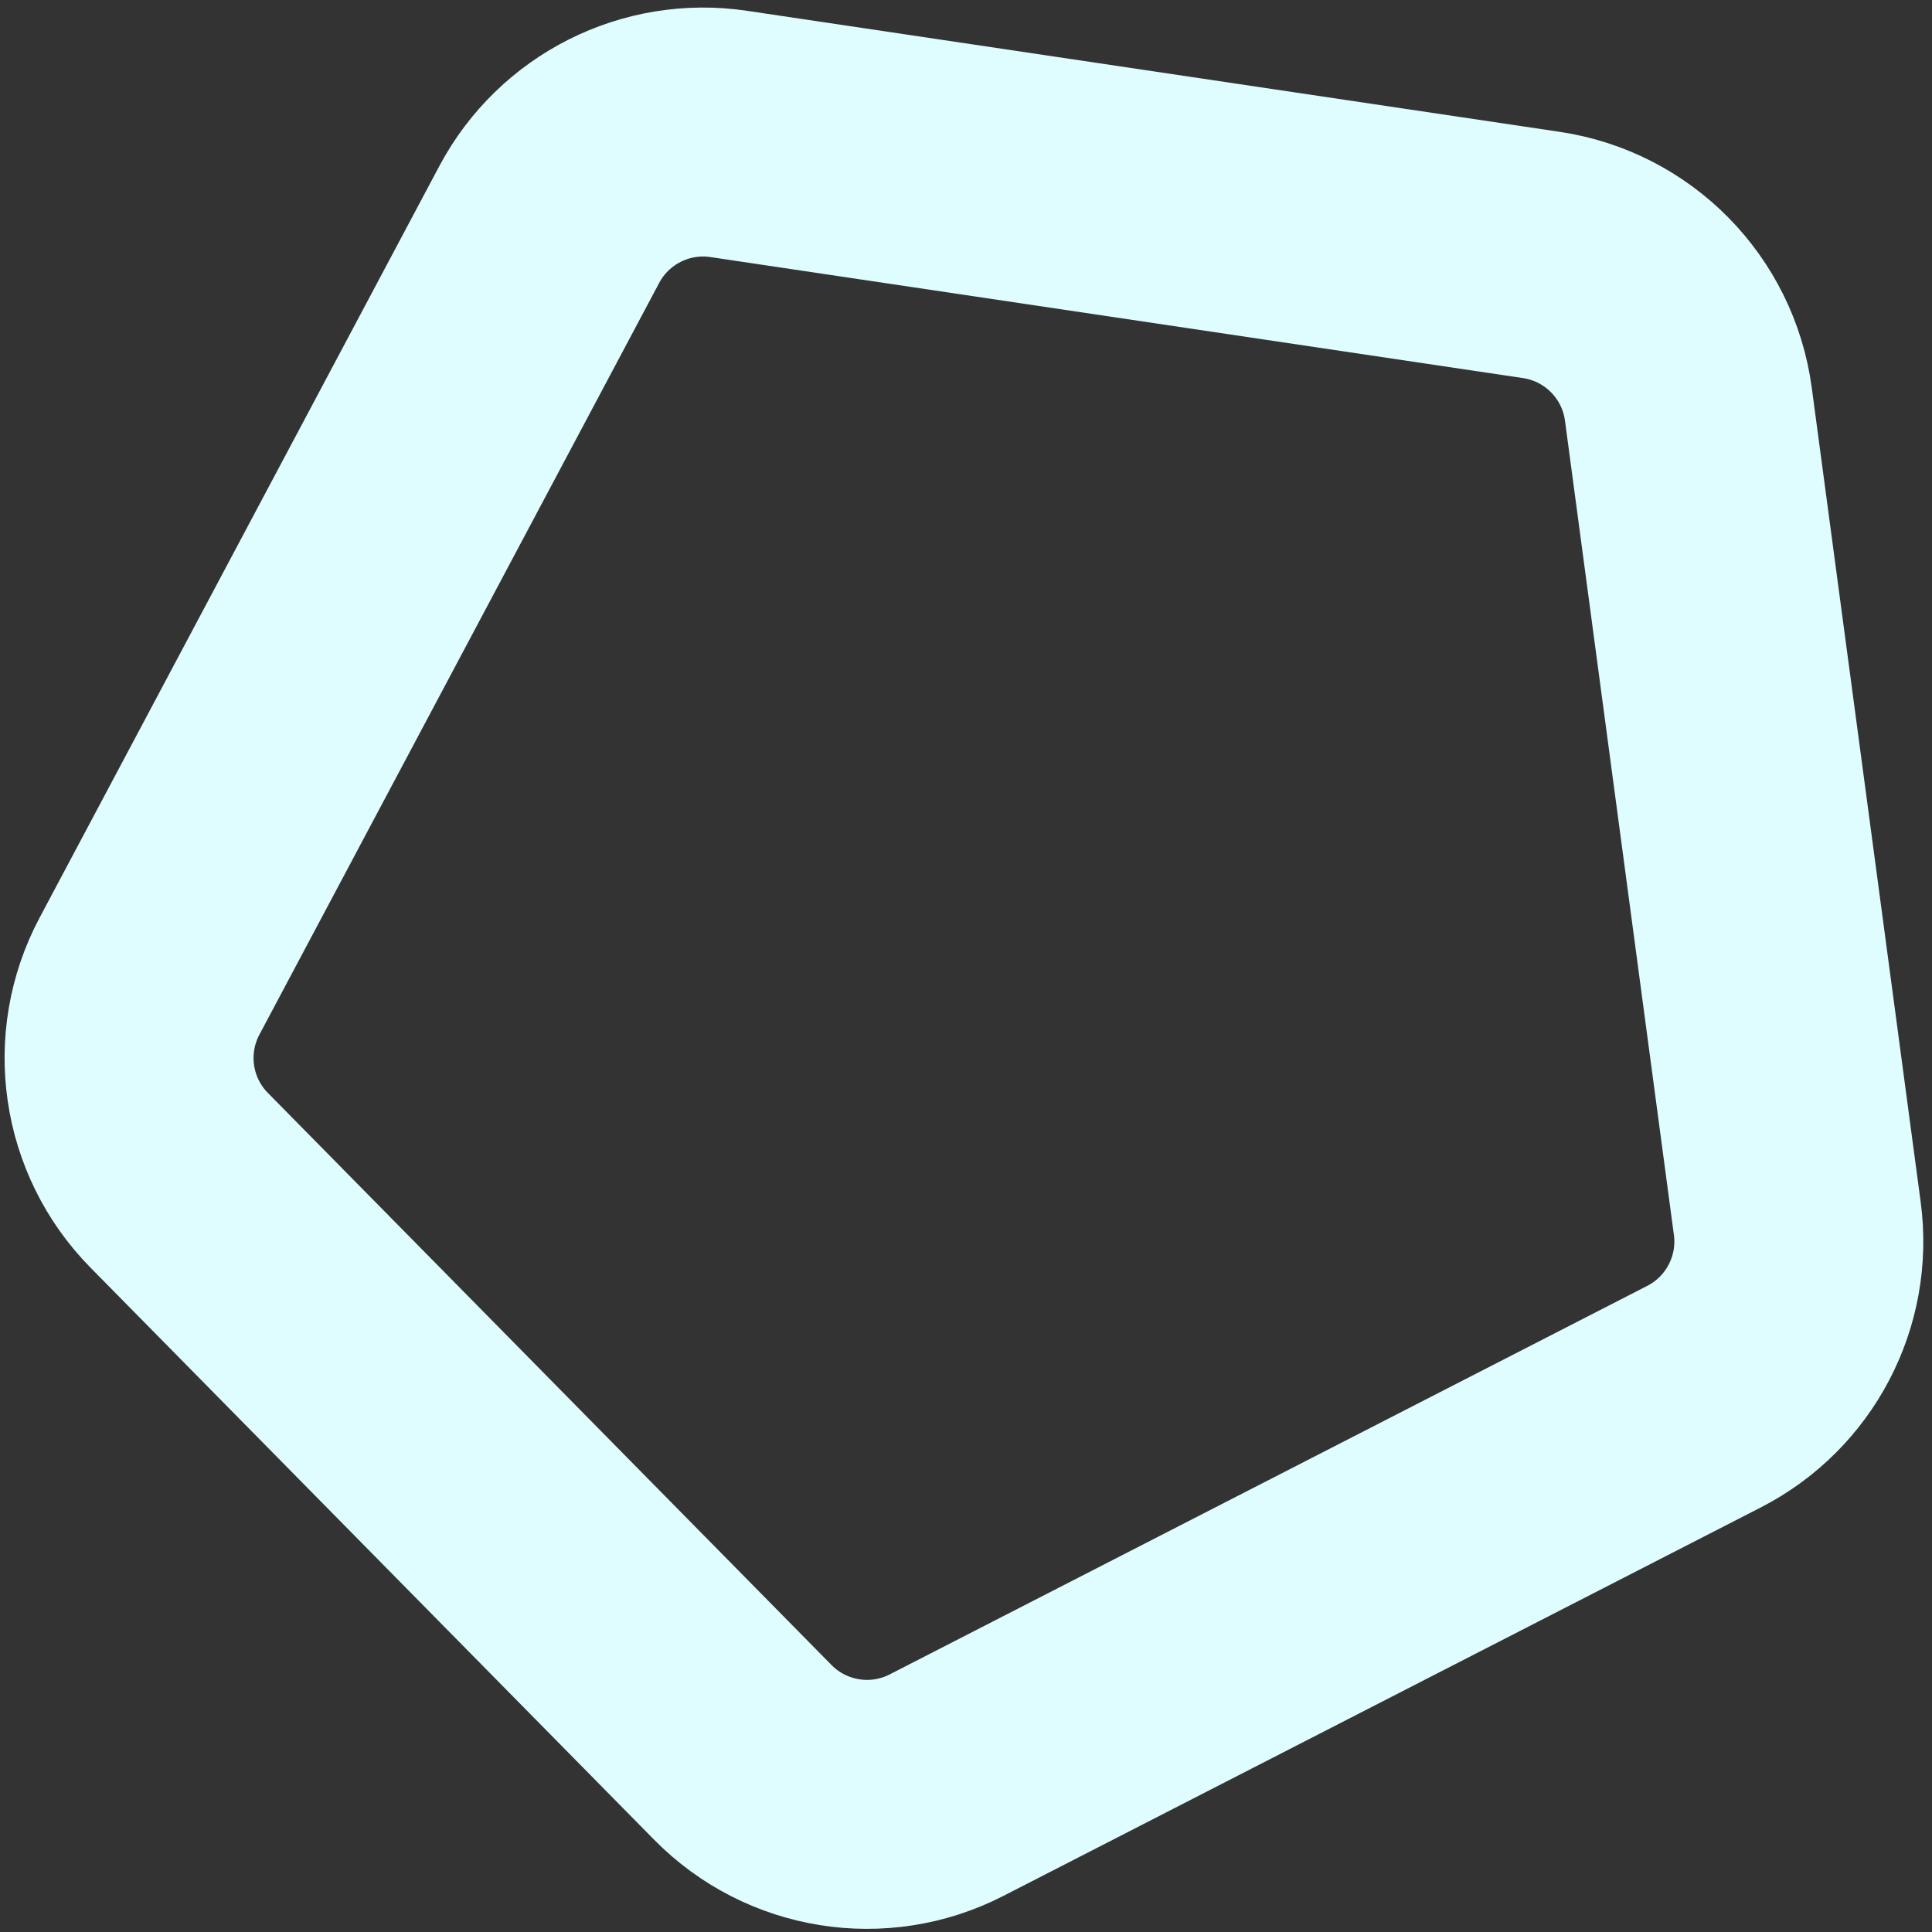
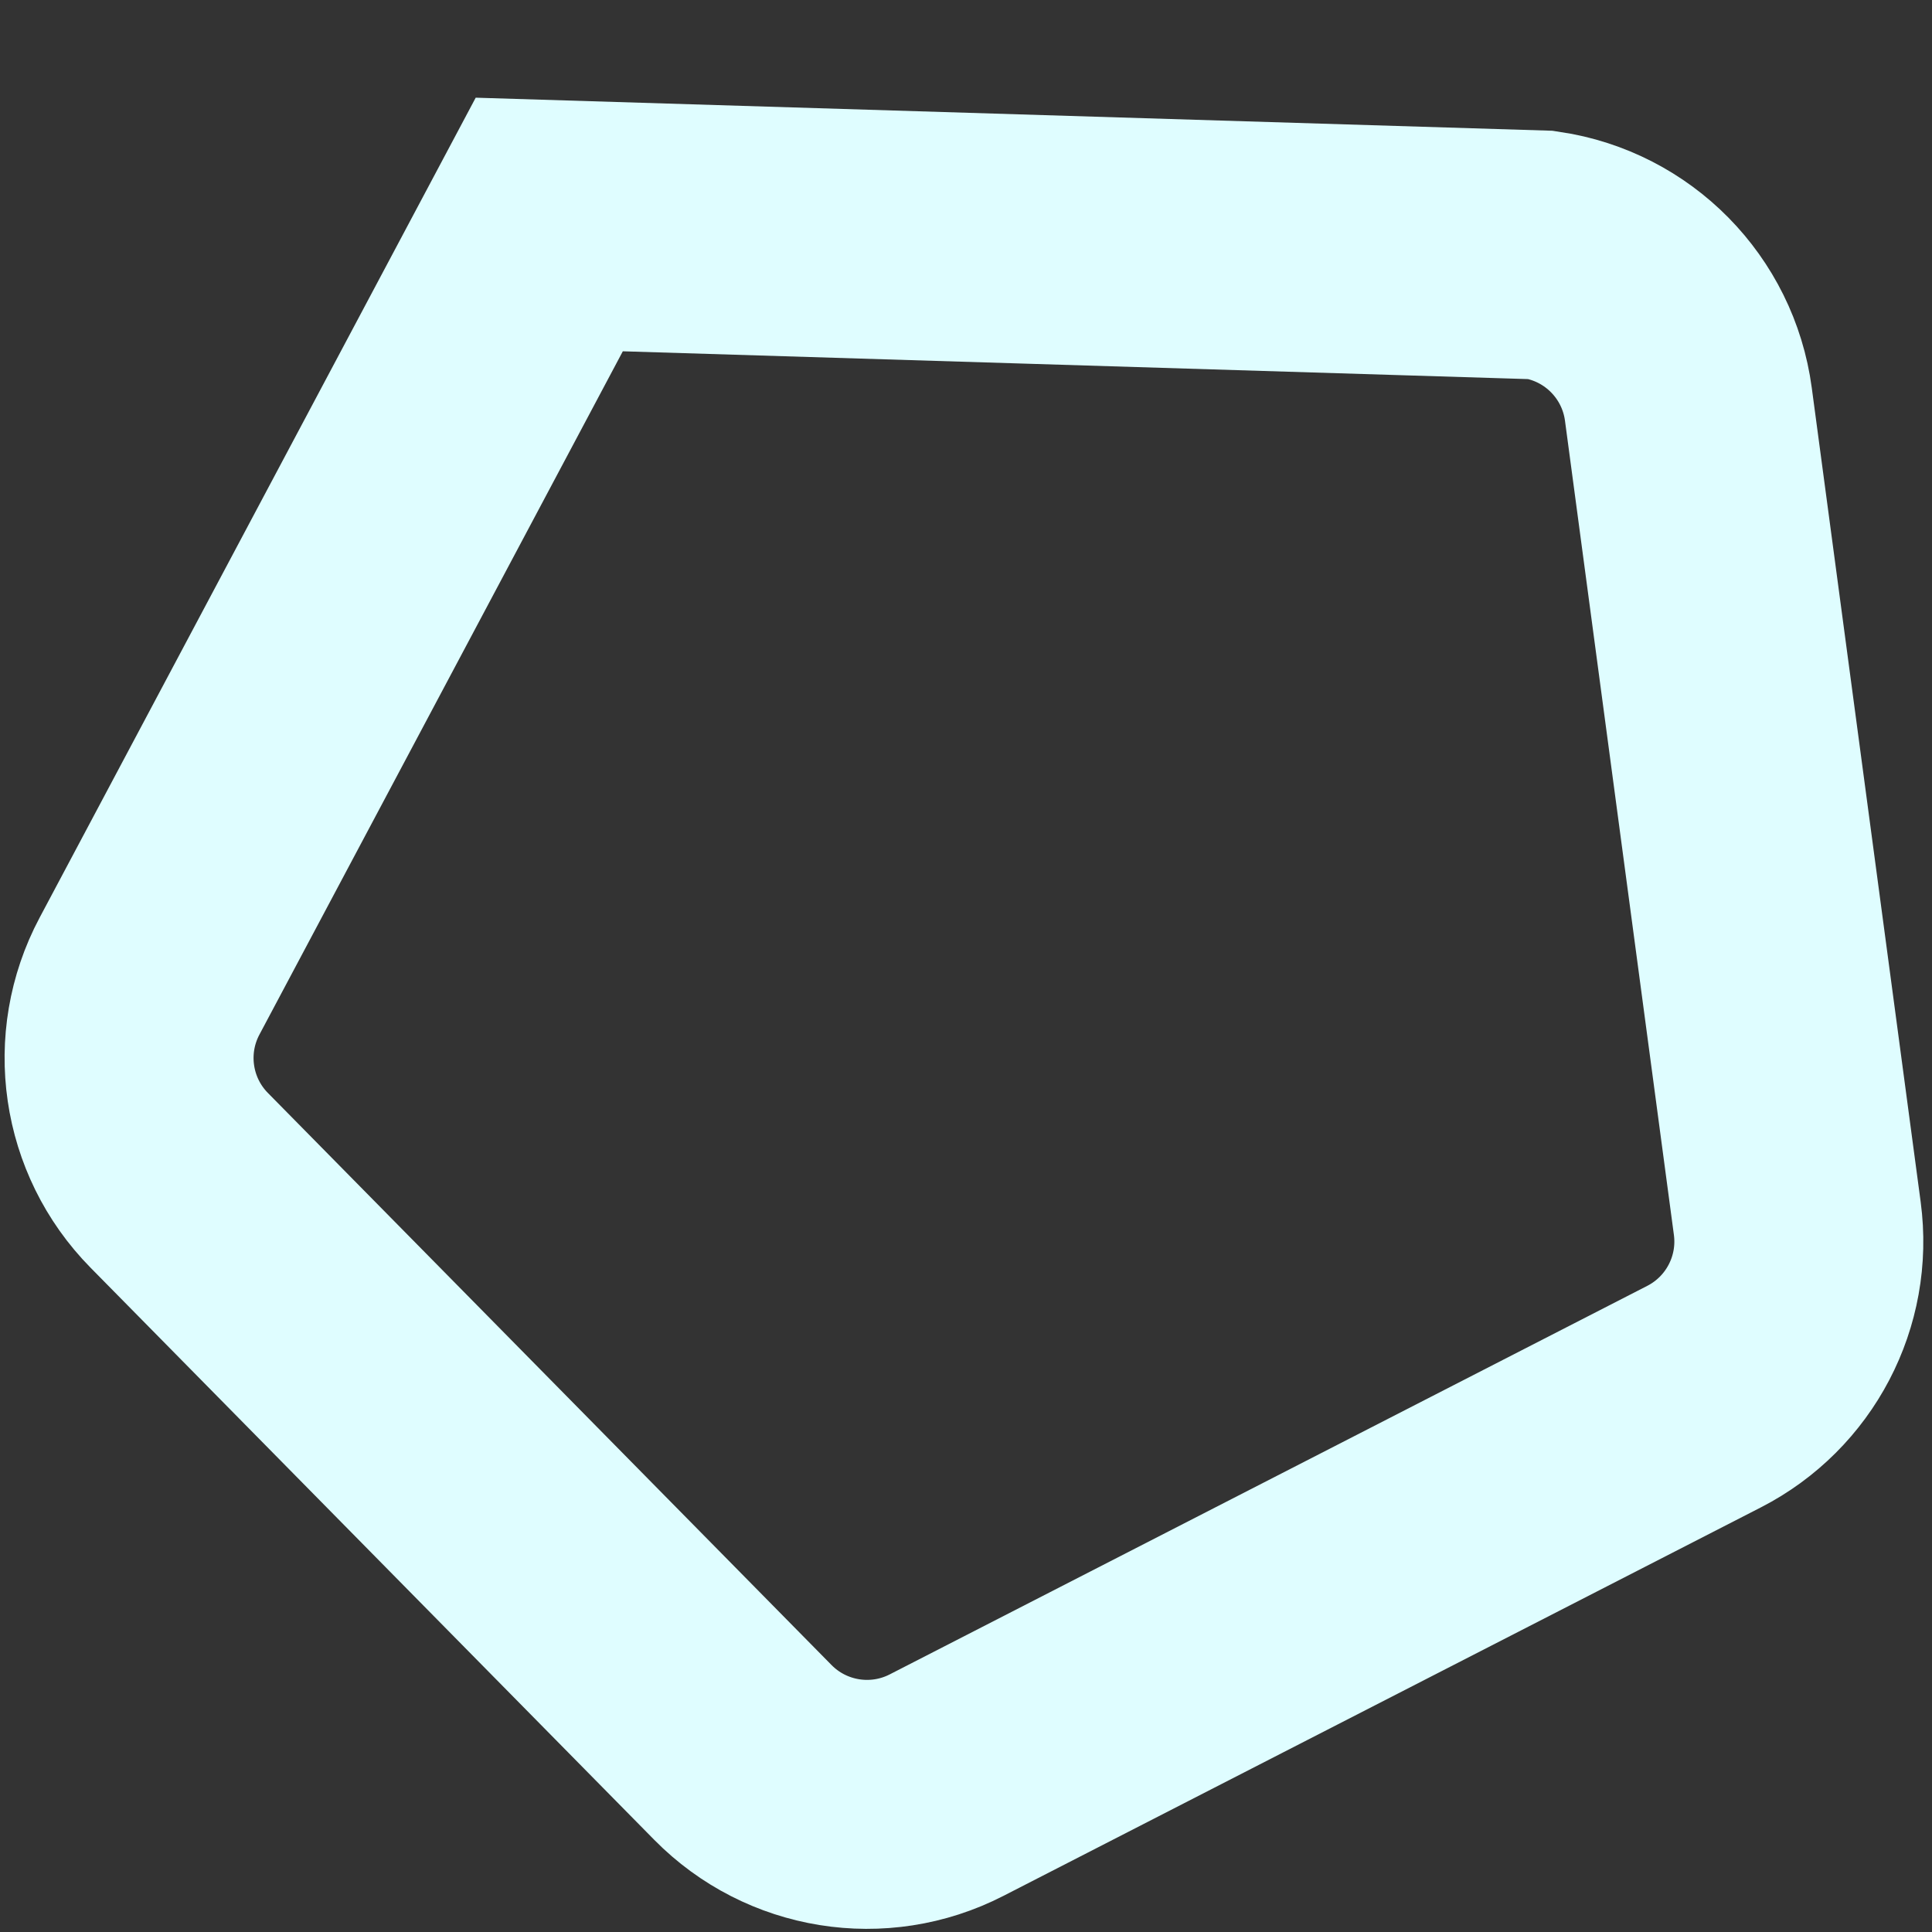
<svg xmlns="http://www.w3.org/2000/svg" width="194" height="194" viewBox="0 0 194 194" fill="none">
  <rect x="0" y="0" width="194" height="194" fill="#333333" stroke="none" />
-   <path d="M169.536 40.59L180.473 122.349C181.455 129.693 177.706 136.859 171.114 140.24L95.045 179.255C88.241 182.745 79.96 181.413 74.593 175.966L17.996 118.521C12.629 113.074 11.421 104.773 15.011 98.022L55.153 22.542C58.632 16 65.853 12.358 73.181 13.45L154.769 25.601C162.481 26.75 168.502 32.862 169.536 40.59Z" stroke="#DFFDFF" stroke-width="25" />
+   <path d="M169.536 40.59L180.473 122.349C181.455 129.693 177.706 136.859 171.114 140.24L95.045 179.255C88.241 182.745 79.96 181.413 74.593 175.966L17.996 118.521C12.629 113.074 11.421 104.773 15.011 98.022L55.153 22.542L154.769 25.601C162.481 26.75 168.502 32.862 169.536 40.59Z" stroke="#DFFDFF" stroke-width="25" />
</svg>